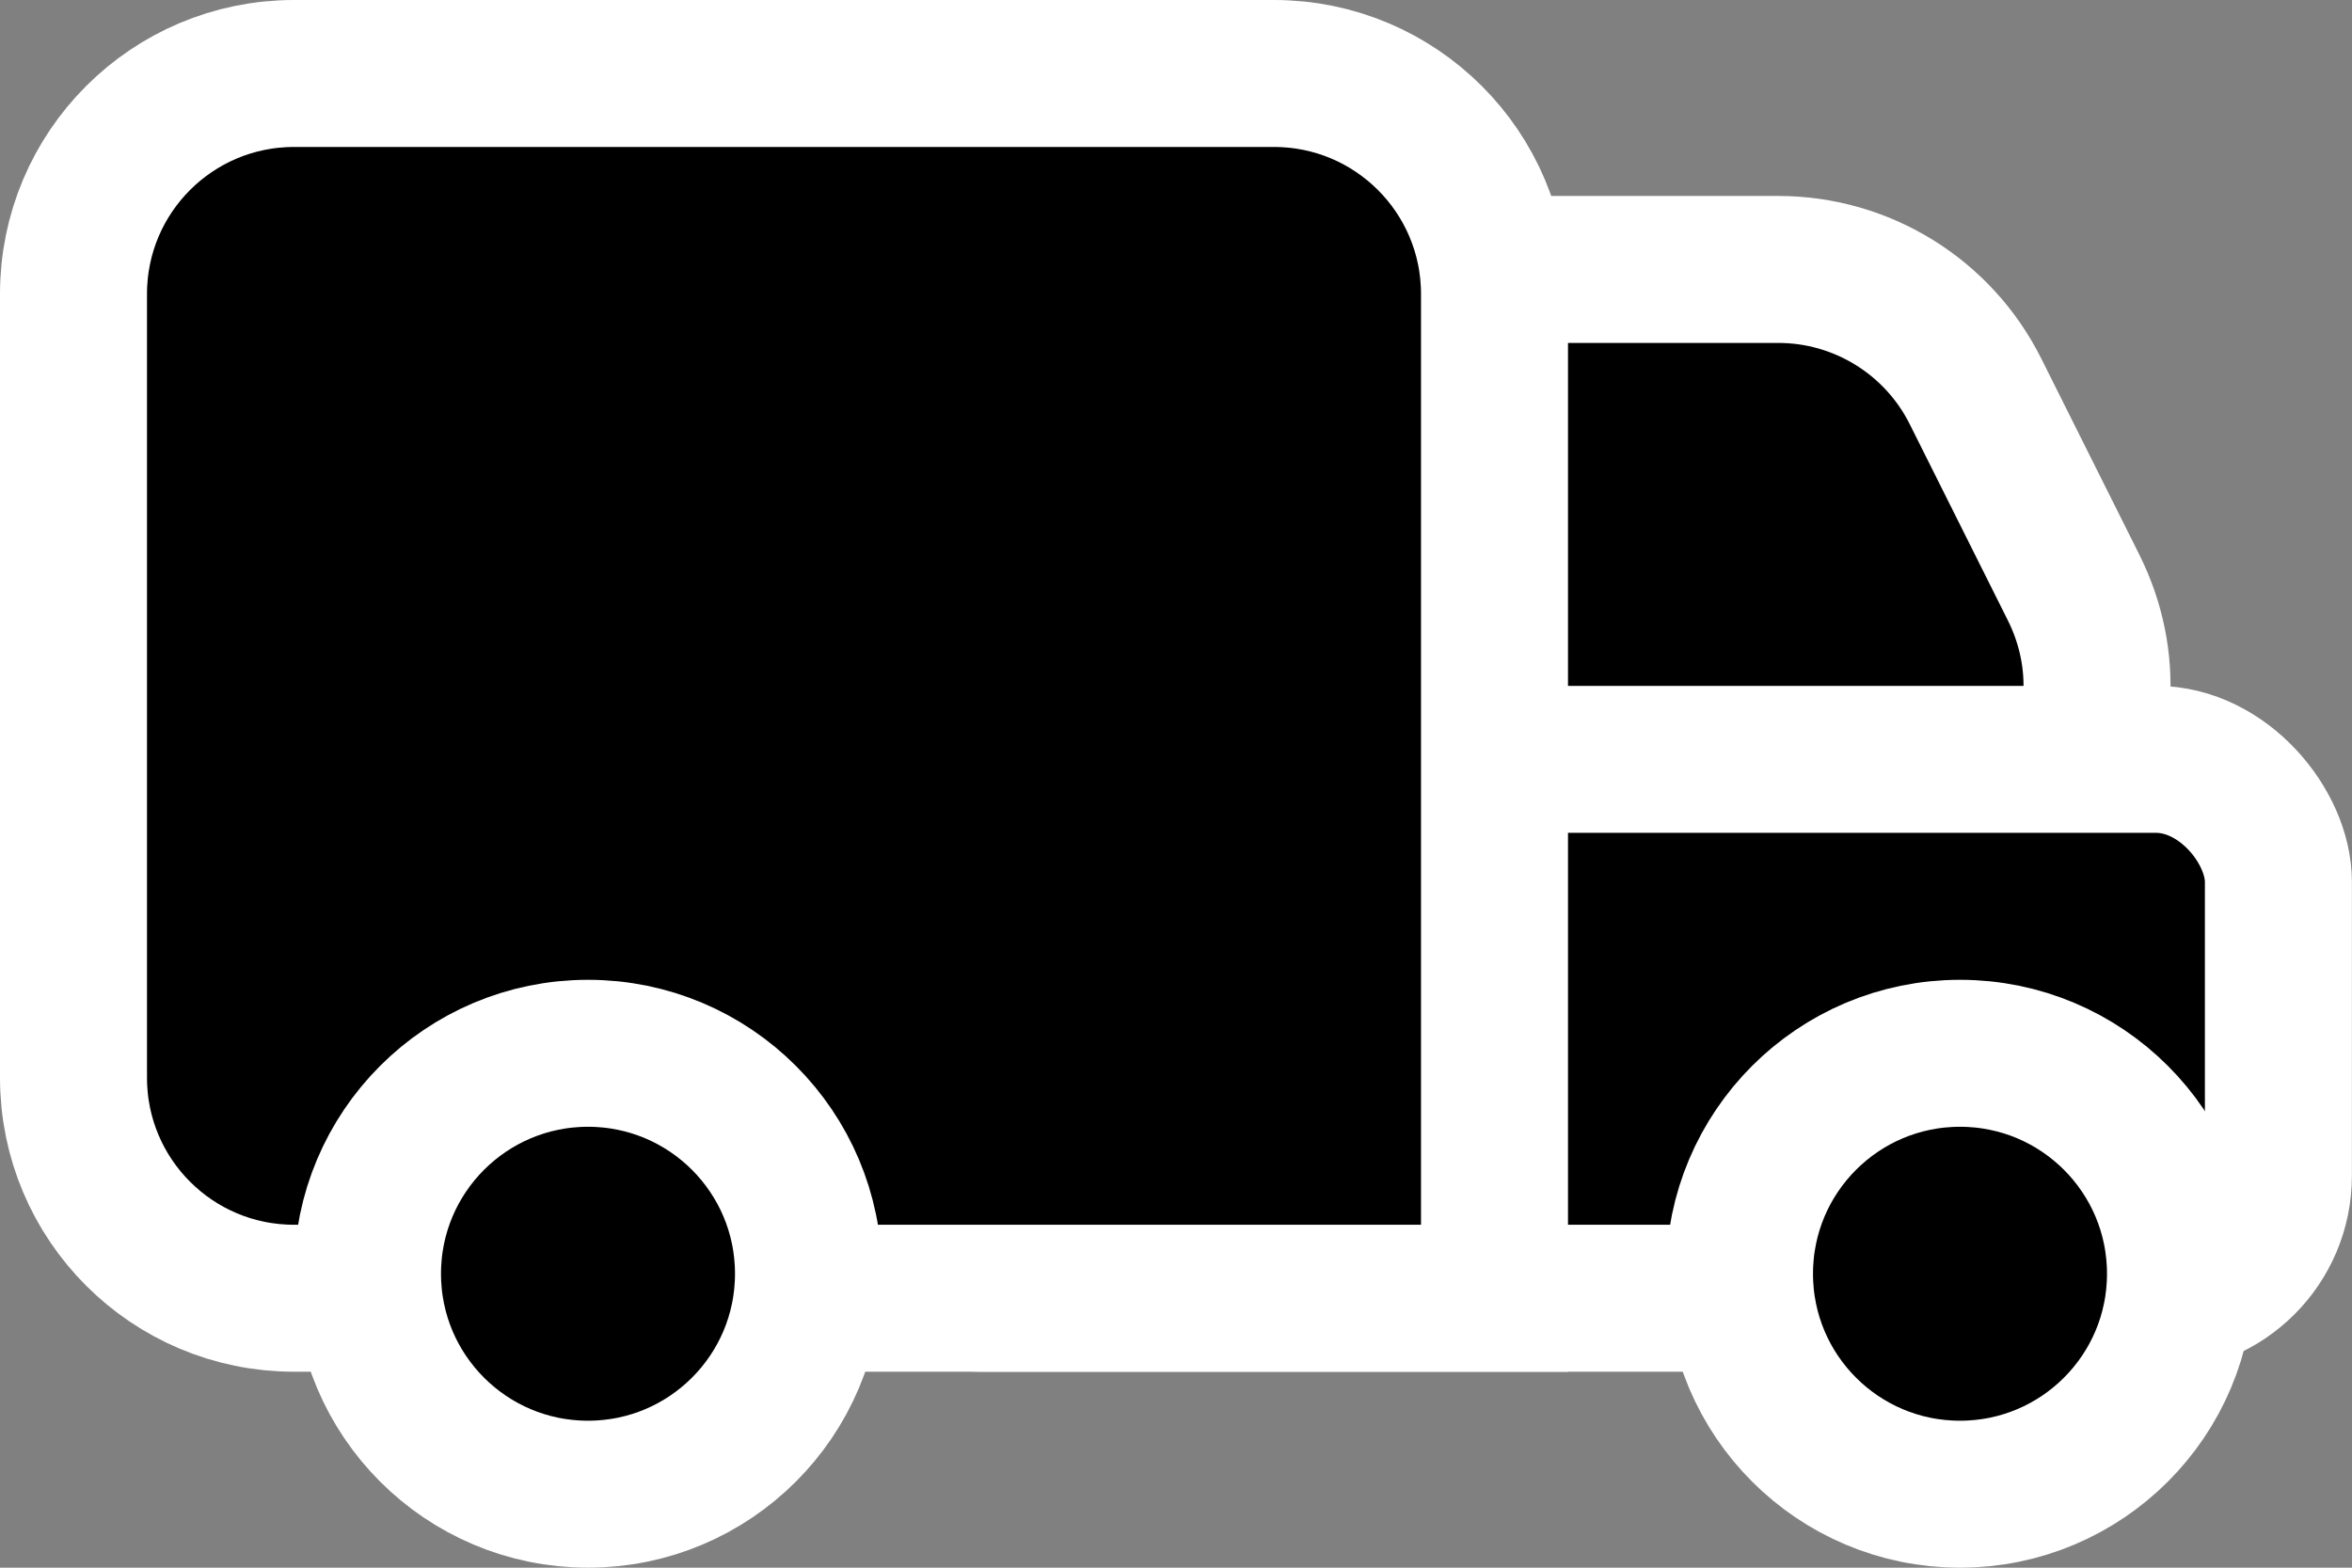
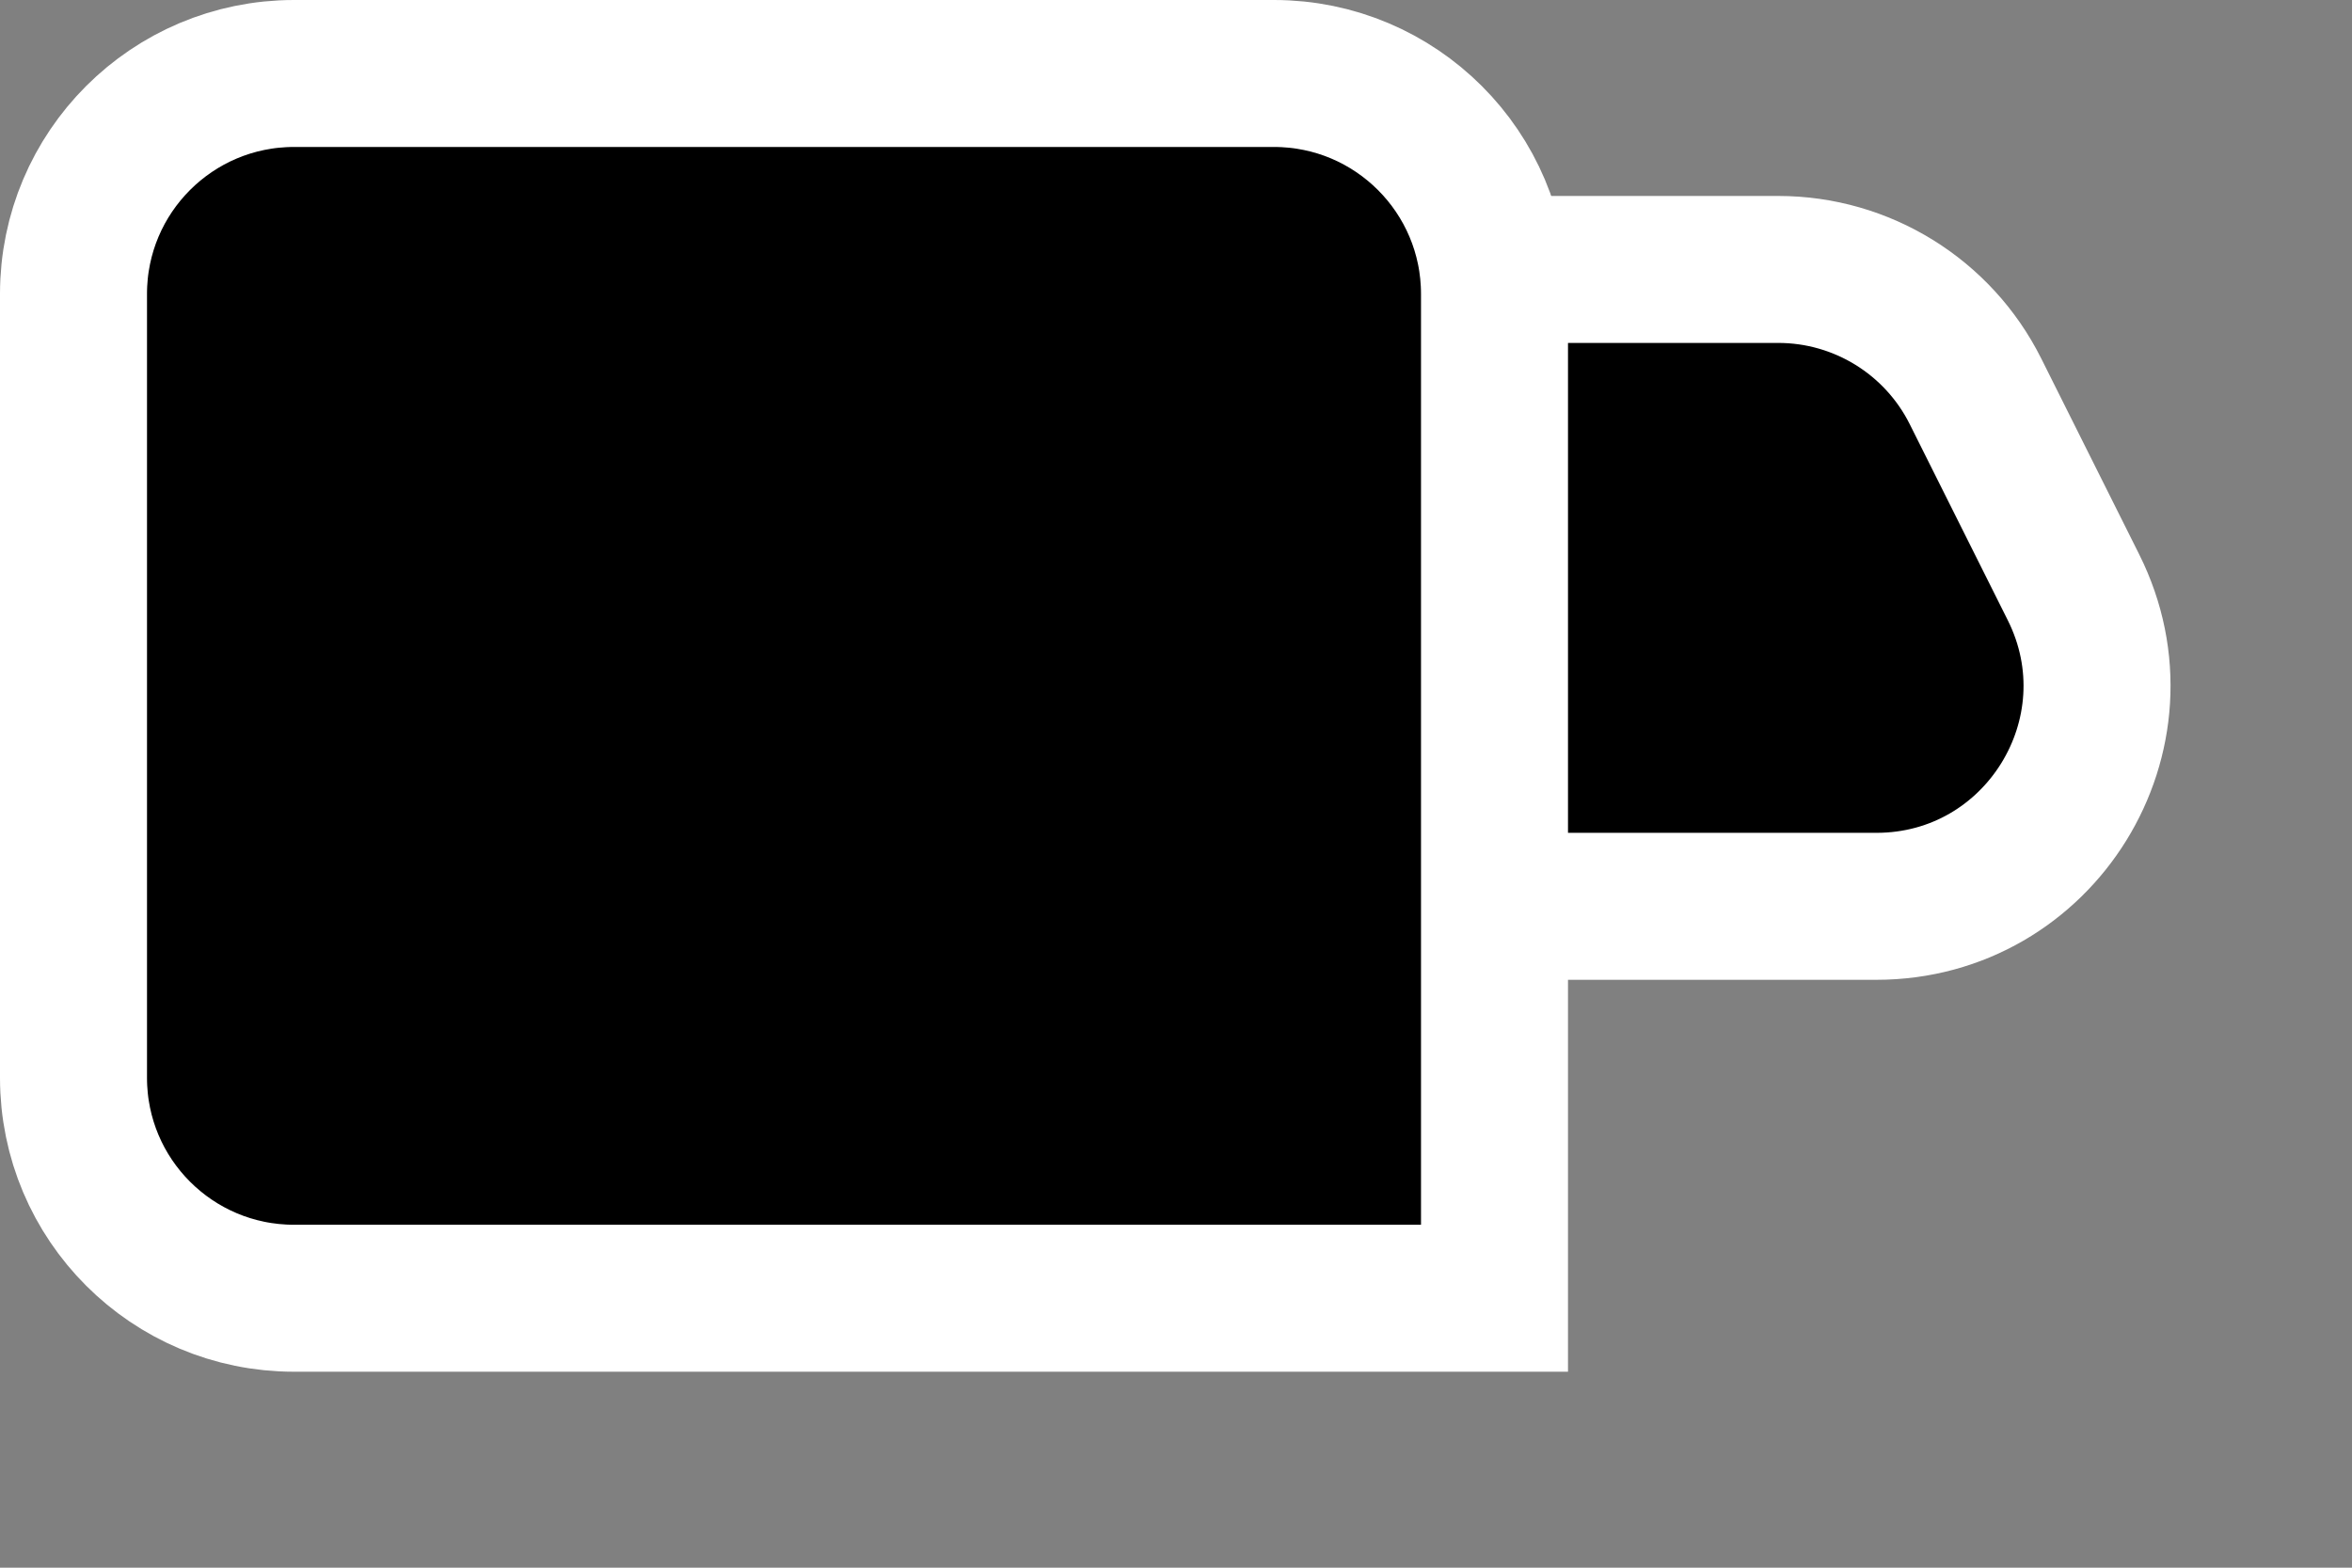
<svg xmlns="http://www.w3.org/2000/svg" width="24" height="16" viewBox="0 0 24 16" fill="none">
  <rect x="0" y="0" width="24" height="16" fill="#808080" stroke="none" />
  <g id="Group 55">
    <path id="Rectangle 23" d="M8.75 5C8.75 3.757 9.757 2.75 11 2.75H18.146C18.998 2.75 19.777 3.232 20.158 3.994L21.158 5.994C21.906 7.49 20.818 9.25 19.146 9.25H11C9.757 9.25 8.75 8.242 8.75 7V5Z" fill="black" stroke="white" stroke-width="1.5" />
-     <rect id="Rectangle 22" x="8.749" y="7.75" width="14.5" height="5.5" rx="1.25" fill="black" stroke="white" stroke-width="1.5" />
    <path id="Rectangle 21" d="M0.75 3C0.75 1.757 1.757 0.75 3 0.75H13C14.242 0.75 15.25 1.757 15.25 3V13.25H3C1.757 13.25 0.75 12.243 0.75 11V3Z" fill="black" stroke="white" stroke-width="1.5" />
-     <path id="Ellipse 2" d="M8.25 13C8.25 14.243 7.243 15.25 6 15.25C4.757 15.25 3.75 14.243 3.75 13C3.75 11.757 4.757 10.75 6 10.75C7.243 10.75 8.25 11.757 8.25 13Z" fill="black" stroke="white" stroke-width="1.5" />
-     <path id="Ellipse 3" d="M22.25 13C22.25 14.243 21.243 15.25 20 15.25C18.757 15.25 17.75 14.243 17.75 13C17.75 11.757 18.757 10.75 20 10.75C21.243 10.75 22.25 11.757 22.25 13Z" fill="black" stroke="white" stroke-width="1.5" />
  </g>
</svg>